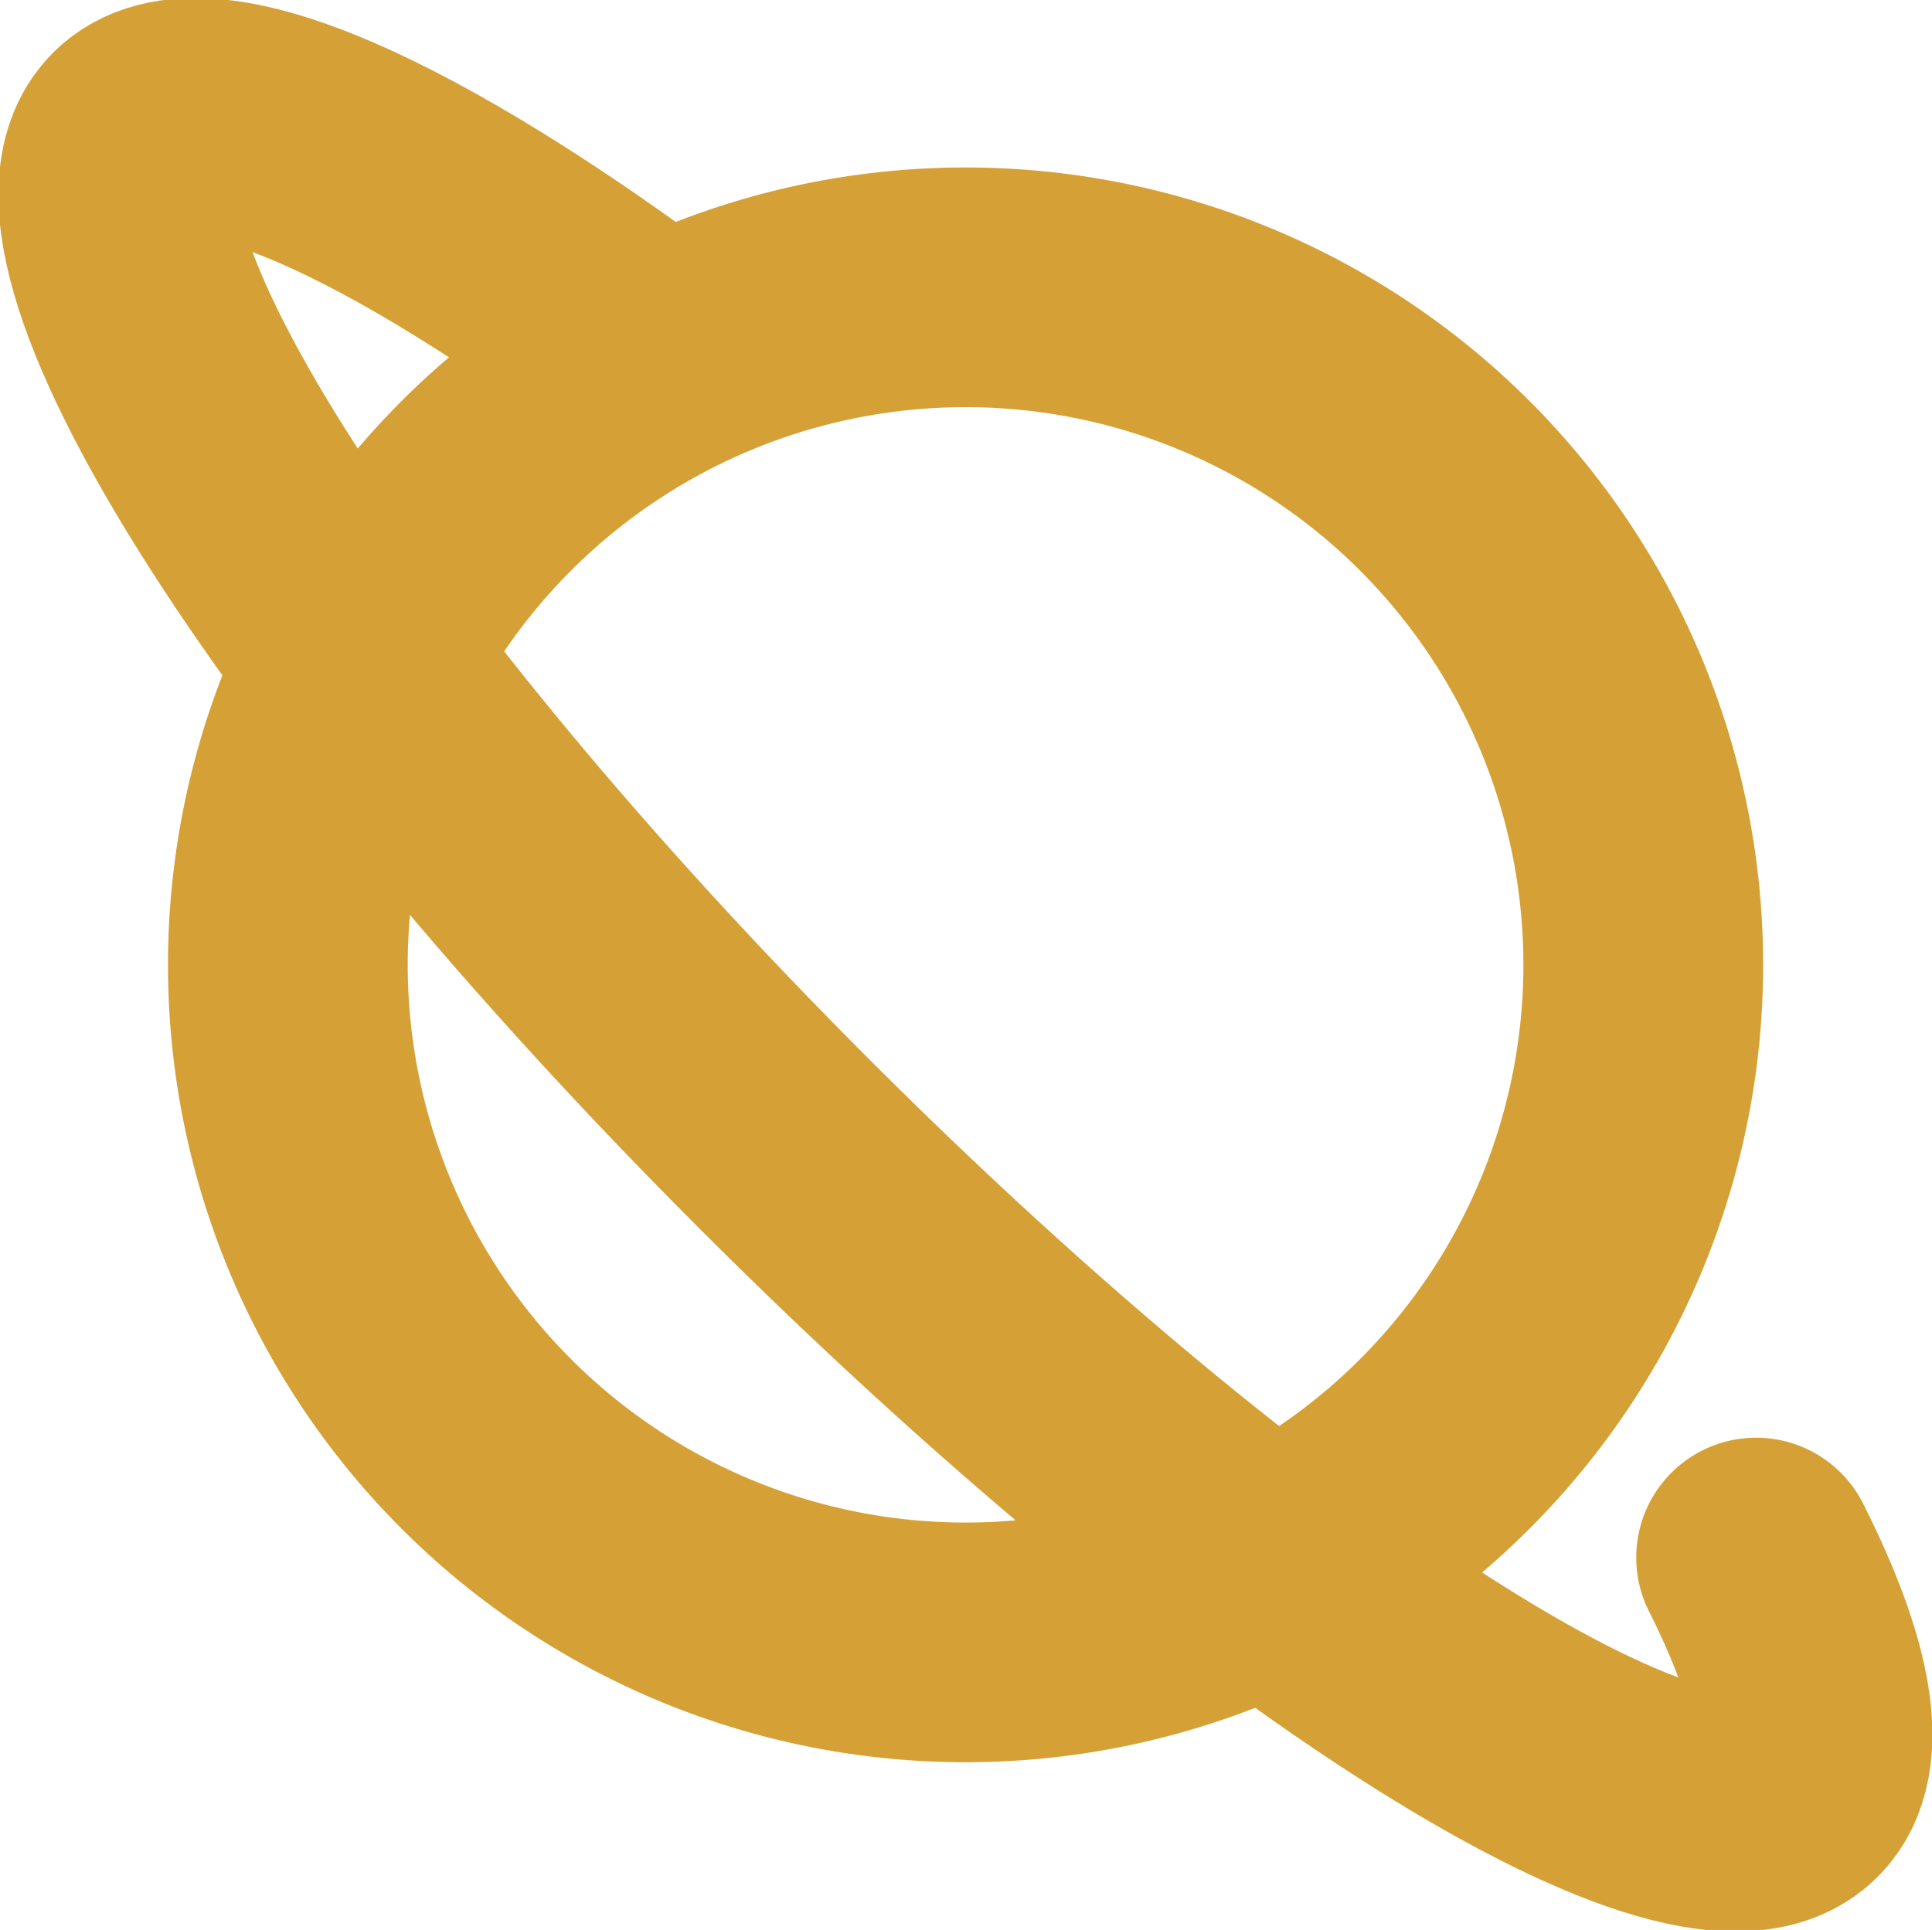
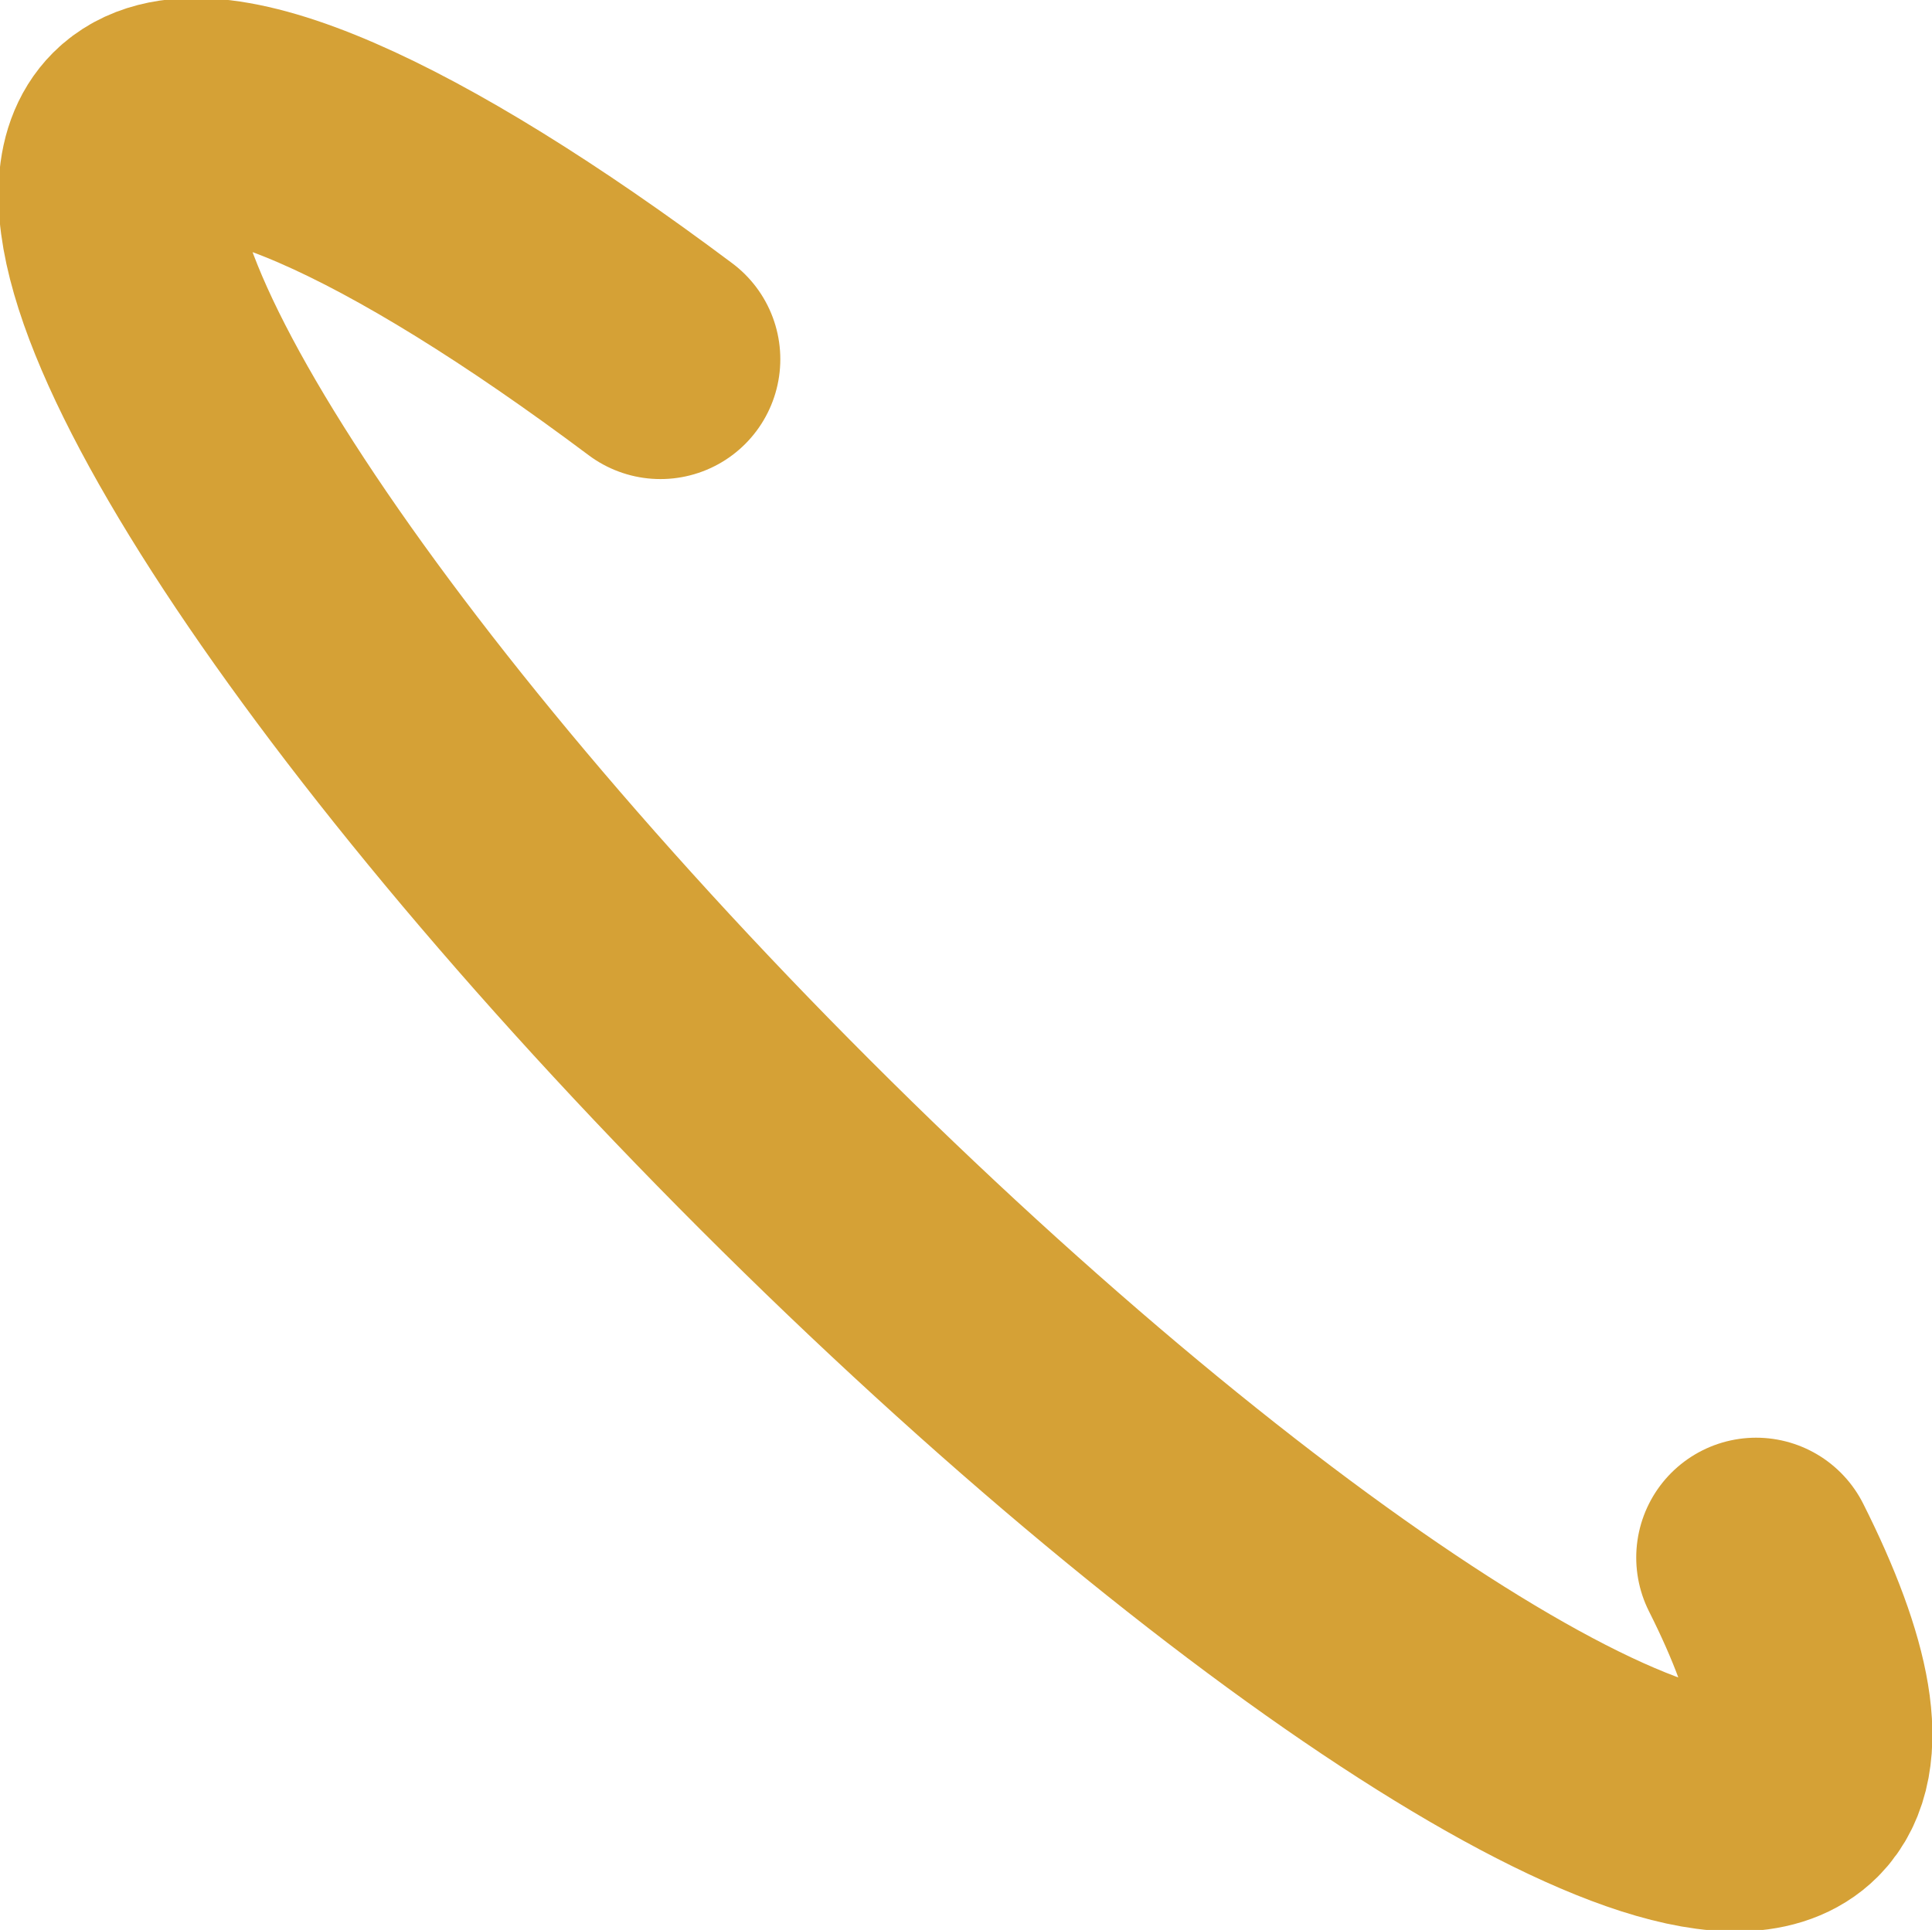
<svg xmlns="http://www.w3.org/2000/svg" width="24.175" height="24.155" viewBox="0 0 24.175 24.155">
  <g id="Icon_akar-planet" data-name="Icon akar-planet" transform="translate(-1.519 -1.524)">
-     <path id="パス_117" data-name="パス 117" d="M22.961,14.48A8.48,8.48,0,1,1,14.48,6,8.48,8.48,0,0,1,22.961,14.48Z" transform="translate(-0.88 -0.88)" fill="none" stroke="#d5a136" stroke-linecap="round" stroke-linejoin="round" stroke-width="3" />
    <path id="パス_118" data-name="パス 118" d="M9.783,6.02C6.574,3.617,4.03,2.458,3.244,3.244,2,4.488,5.626,10.134,11.345,15.853s11.366,9.346,12.609,8.1c.457-.456.258-1.506-.461-2.935" transform="translate(0 0)" fill="none" stroke="#d5a136" stroke-linecap="round" stroke-linejoin="round" stroke-width="3" />
  </g>
</svg>